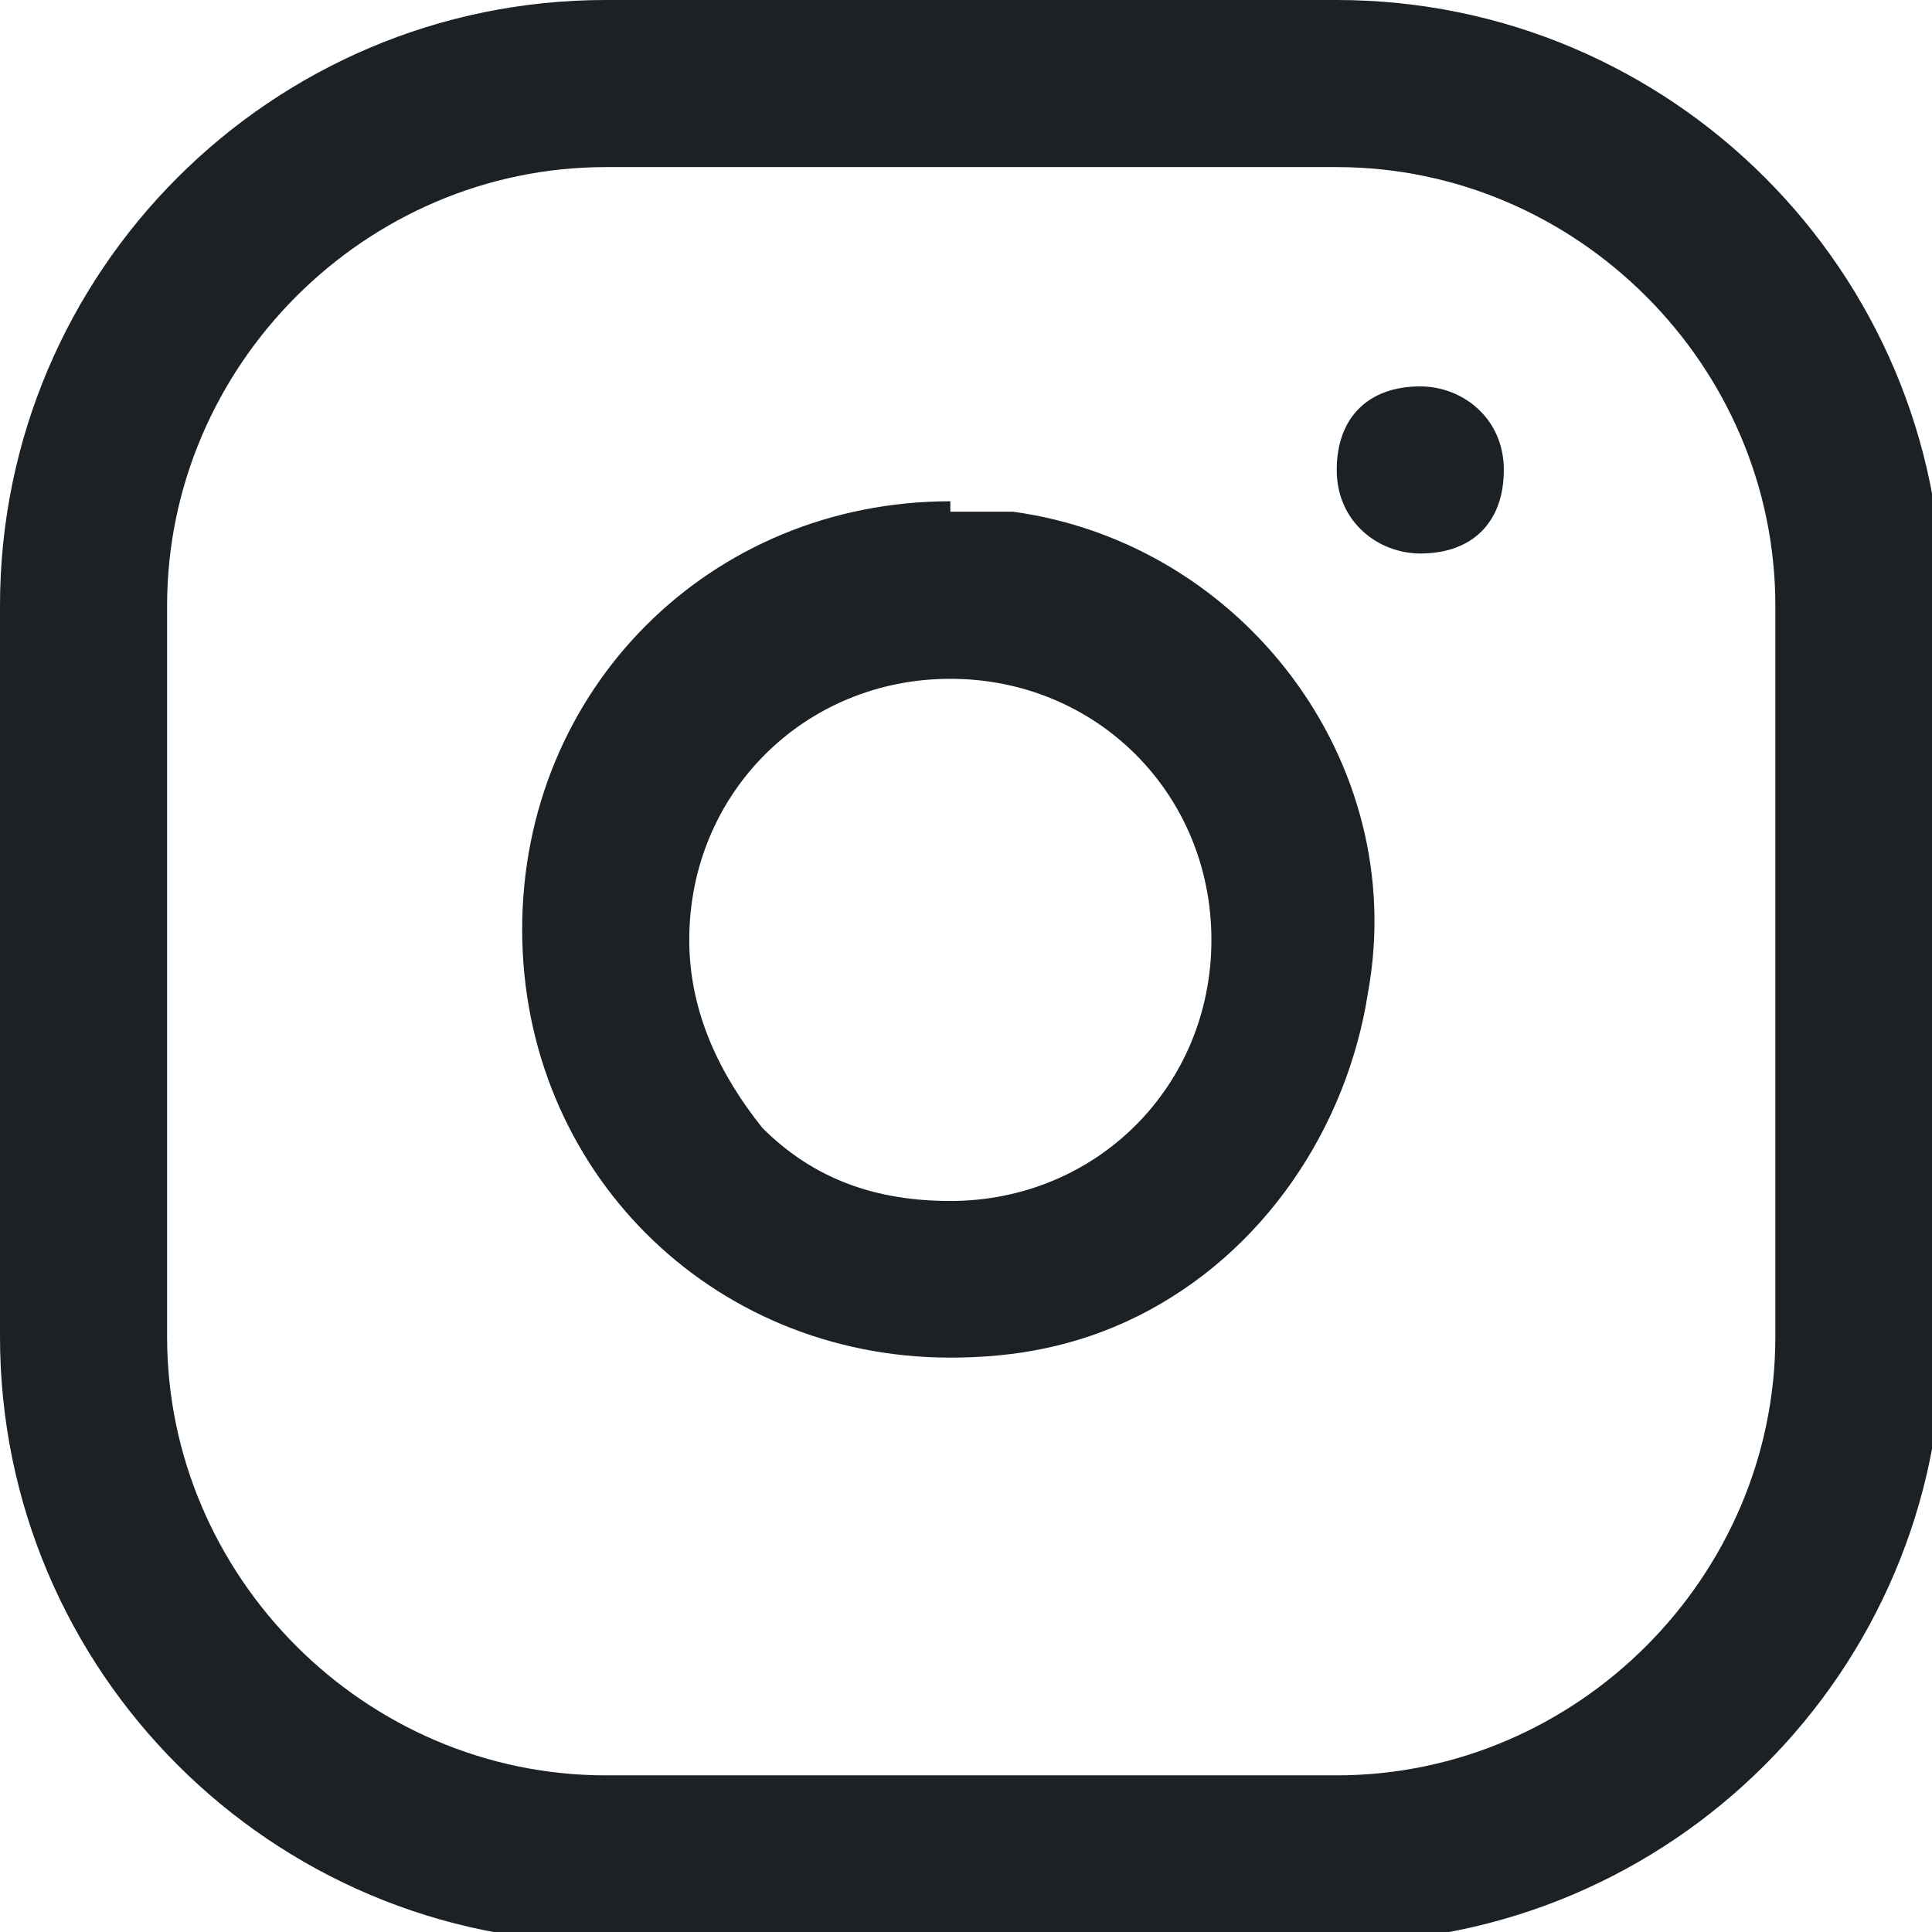
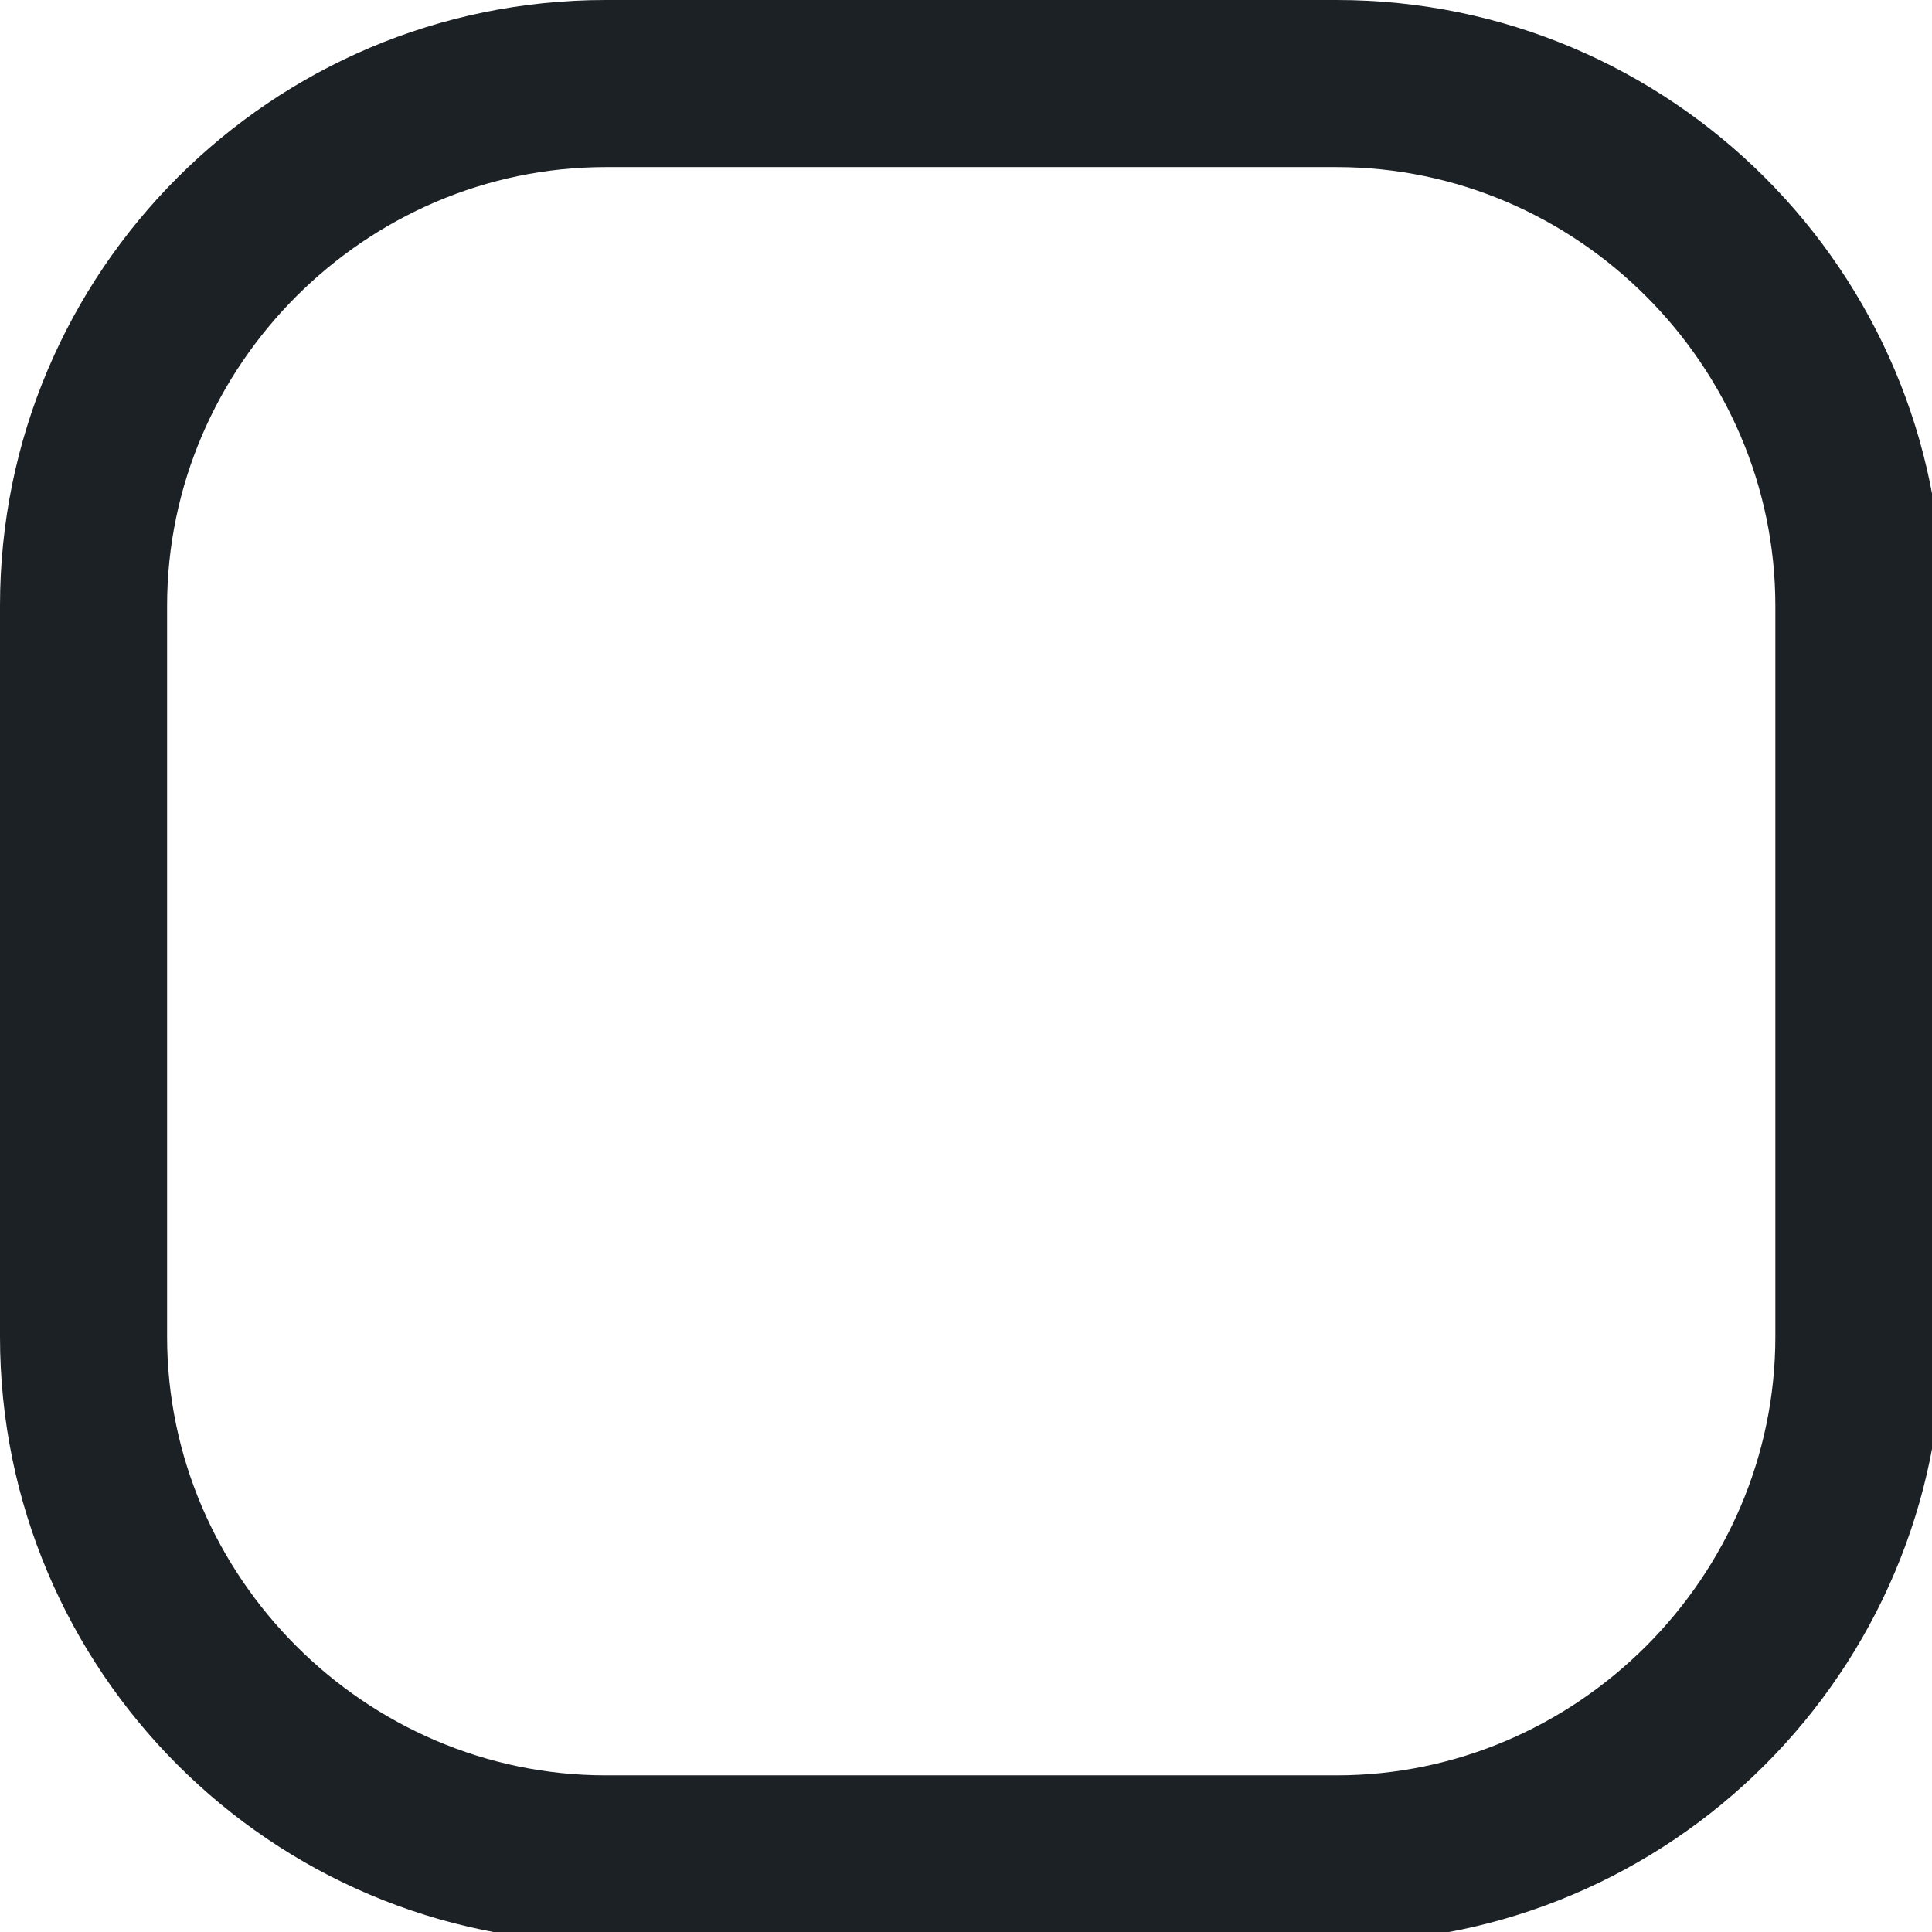
<svg xmlns="http://www.w3.org/2000/svg" id="Layer_1" data-name="Layer 1" version="1.1" viewBox="0 0 18.5 18.5">
  <defs>
    <style>
      .cls-1 {
        fill: #1c2126;
        stroke-width: 0px;
      }
    </style>
  </defs>
  <path class="cls-1" d="M5.8,0h7c3.2,0,5.8,2.6,5.8,5.8v7c0,3.2-2.6,5.8-5.8,5.8h-7c-3.2,0-5.8-2.6-5.8-5.8v-7C0,2.6,2.6,0,5.8,0ZM12.8,17c2.3,0,4.2-1.9,4.2-4.2v-7c0-2.3-1.9-4.2-4.2-4.2h-7c-2.3,0-4.2,1.9-4.2,4.2v7c0,2.3,1.9,4.2,4.2,4.2h7Z" />
-   <path class="cls-1" d="M9.1,4.9c.2,0,.4,0,.6,0,2.2.3,3.8,2.4,3.4,4.6-.2,1.3-1,2.5-2.2,3.1-.6.3-1.2.4-1.8.4-2.3,0-4.1-1.8-4.1-4.1s1.8-4.1,4.1-4.1h0ZM9.1,11.5c1.4,0,2.5-1.1,2.5-2.5,0-1.4-1.1-2.5-2.5-2.5-1.4,0-2.5,1.1-2.5,2.5,0,.7.3,1.3.7,1.8.5.5,1.1.7,1.8.7h0Z" />
-   <path class="cls-1" d="M13.6,5.3h0c-.4,0-.8-.3-.8-.8s.3-.8.8-.8h0c.4,0,.8.3.8.8s-.3.8-.8.8Z" />
</svg>